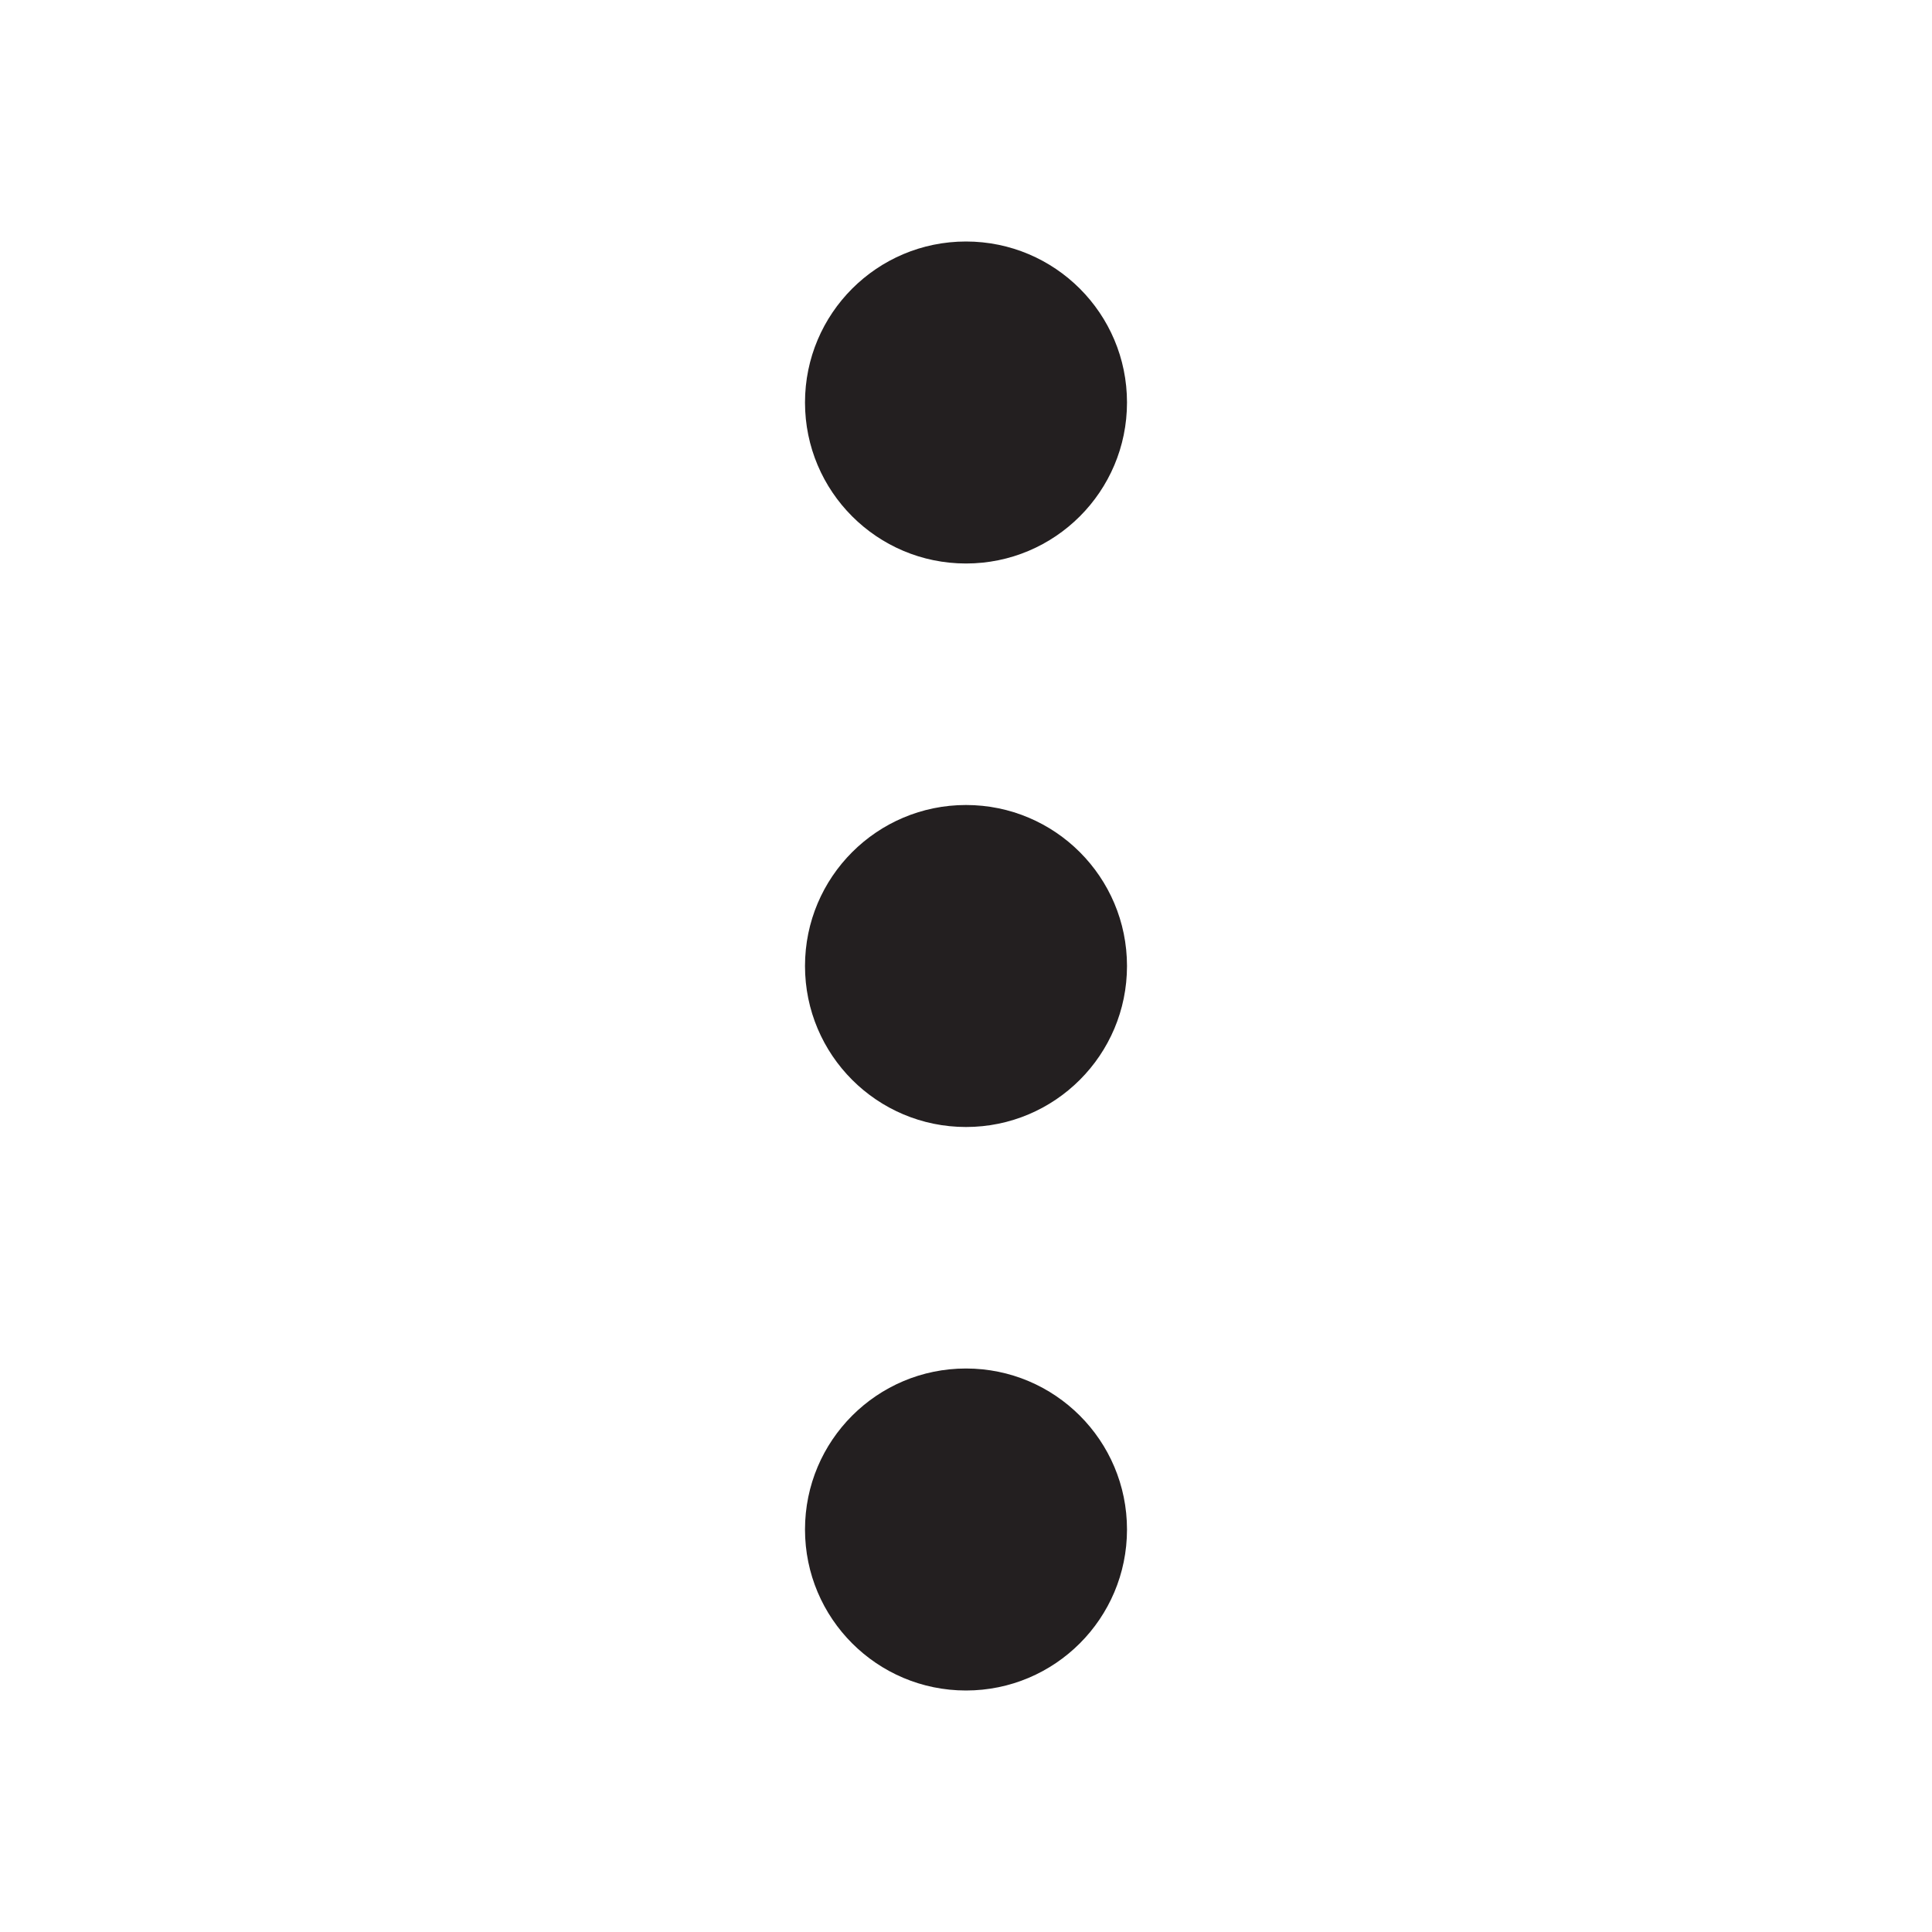
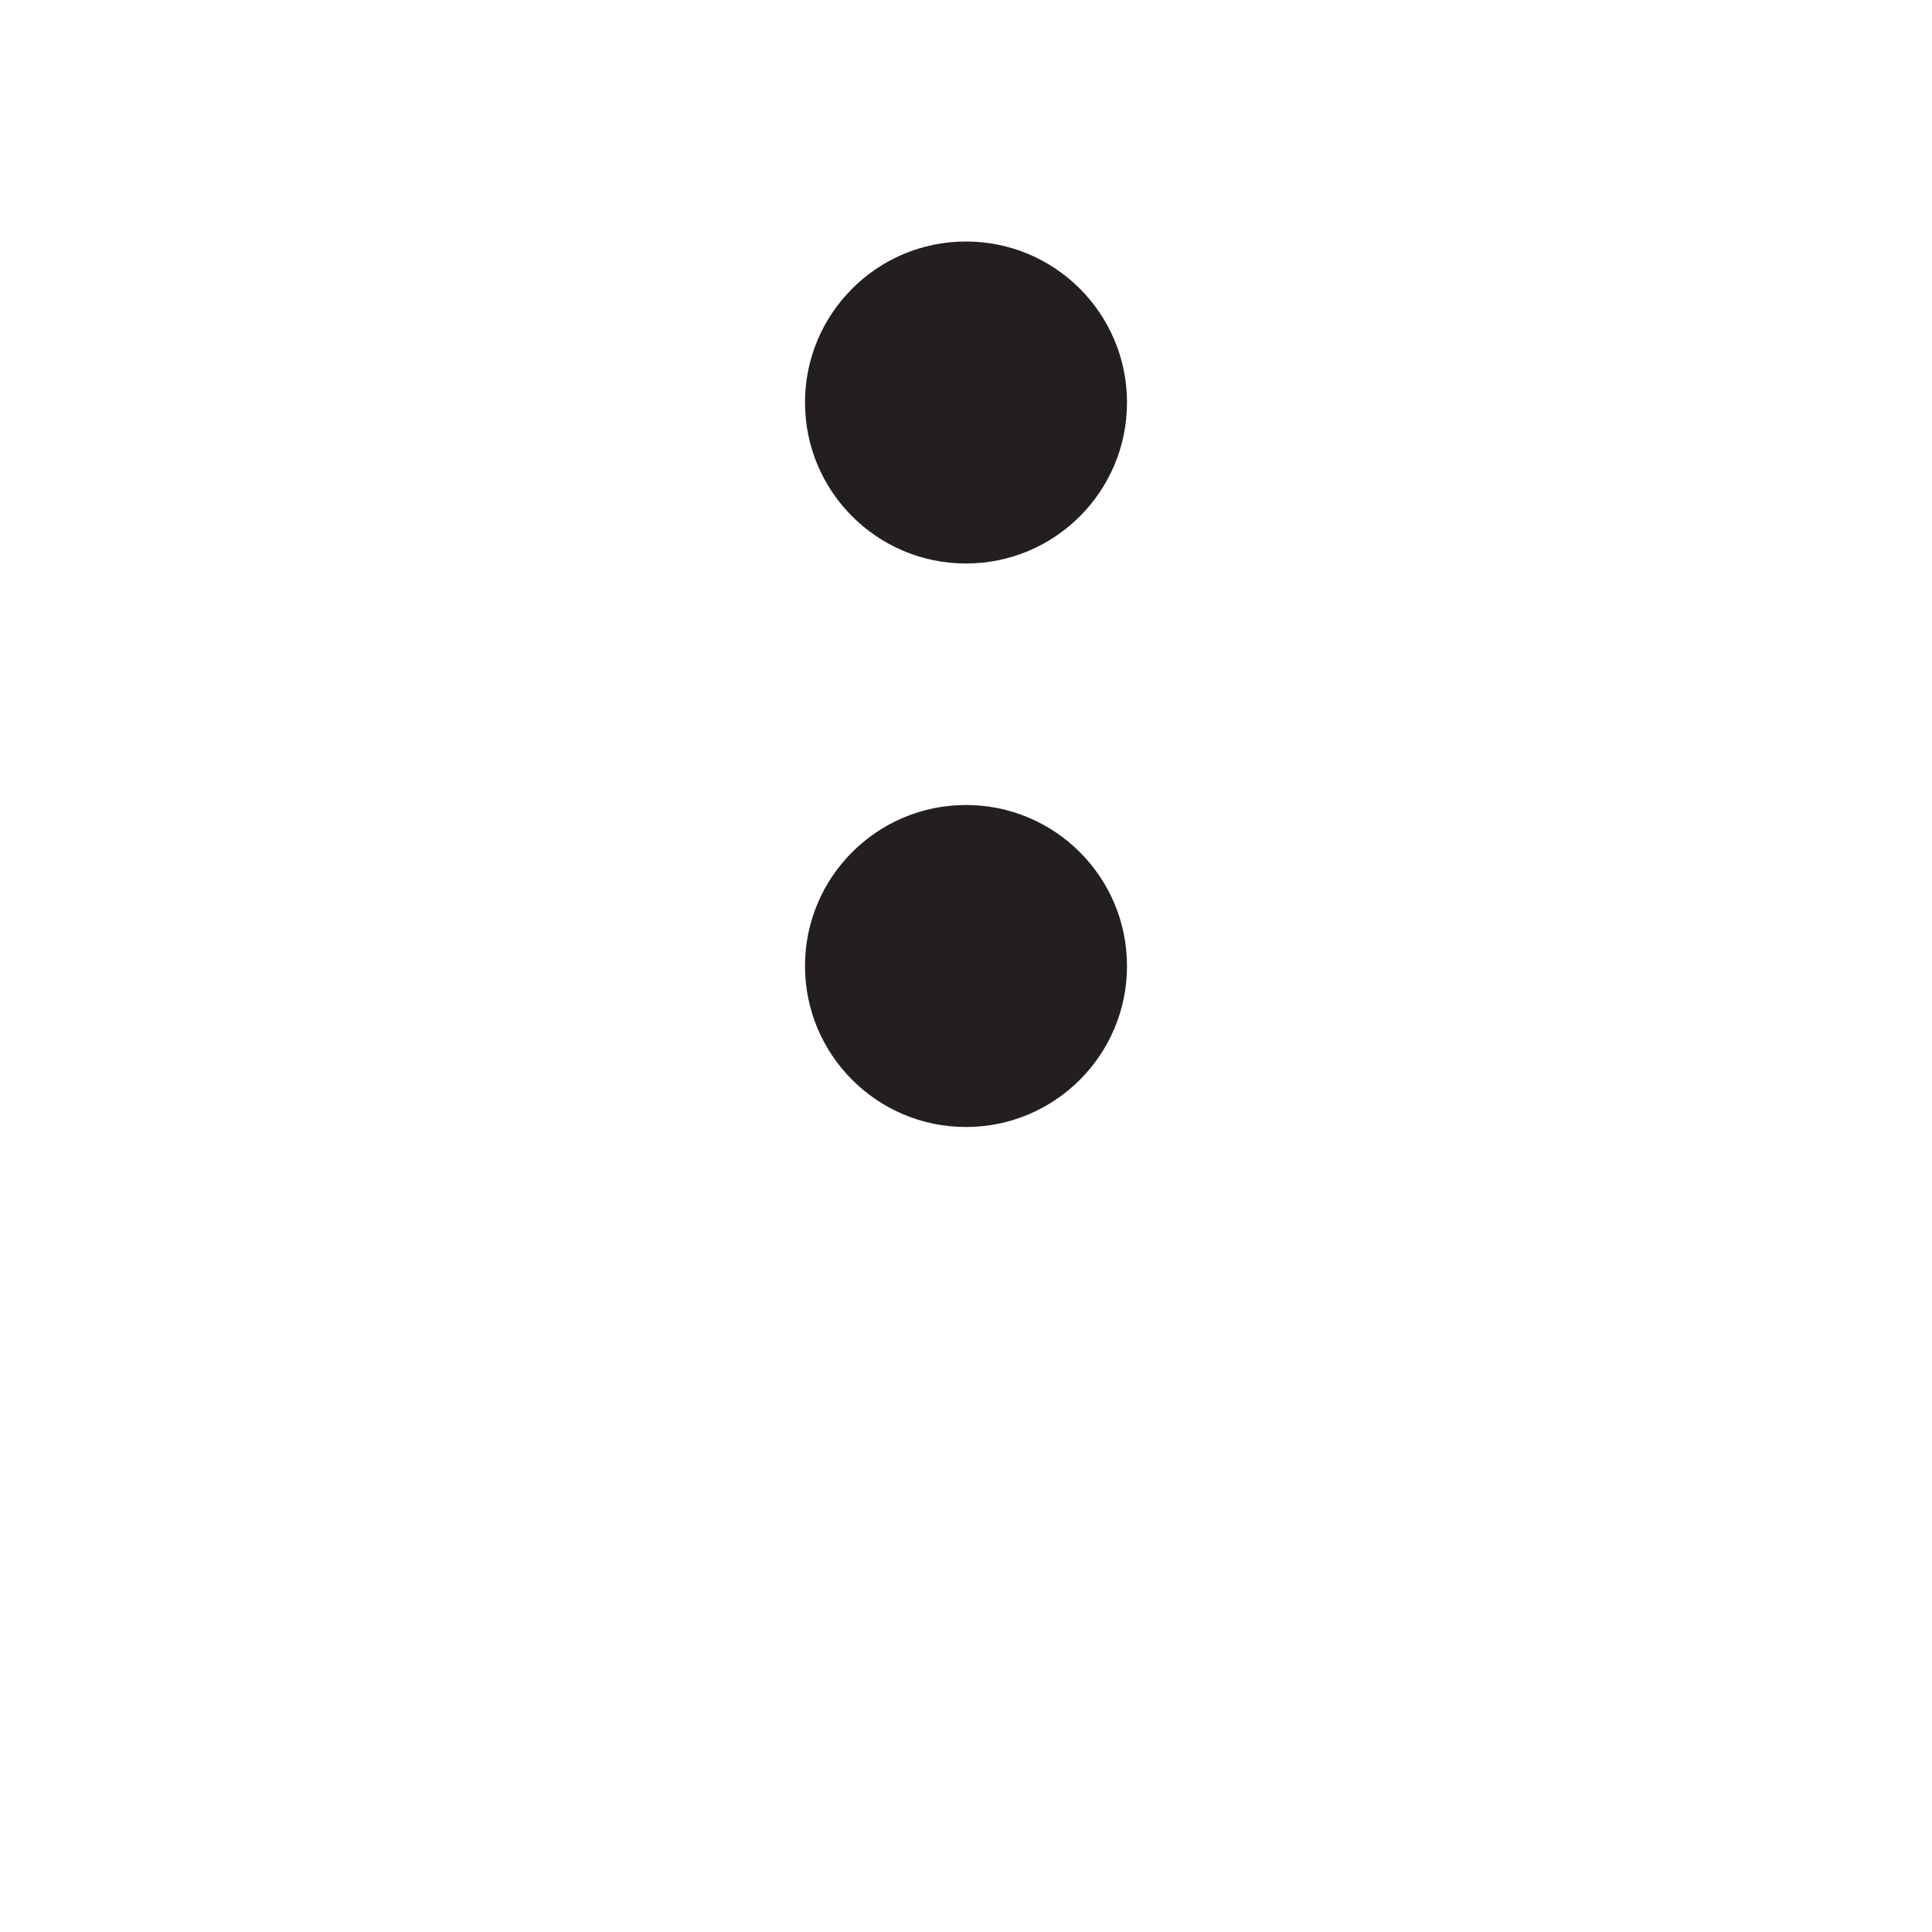
<svg xmlns="http://www.w3.org/2000/svg" viewBox="0 0 24 24">
  <defs>
    <style>.cls-1{fill:#fff;opacity:0;}.cls-2{fill:#231f20;}</style>
  </defs>
  <title>more-vertical</title>
  <g id="Layer_2" data-name="Layer 2">
    <g id="more-vertical">
      <g id="more-vertical-2" data-name="more-vertical">
        <rect class="cls-1" width="24" height="24" transform="translate(0 24) rotate(-90)" />
        <circle class="cls-2" cx="12" cy="12" r="2" />
        <circle class="cls-2" cx="12" cy="5" r="2" />
-         <circle class="cls-2" cx="12" cy="19" r="2" />
      </g>
    </g>
  </g>
</svg>